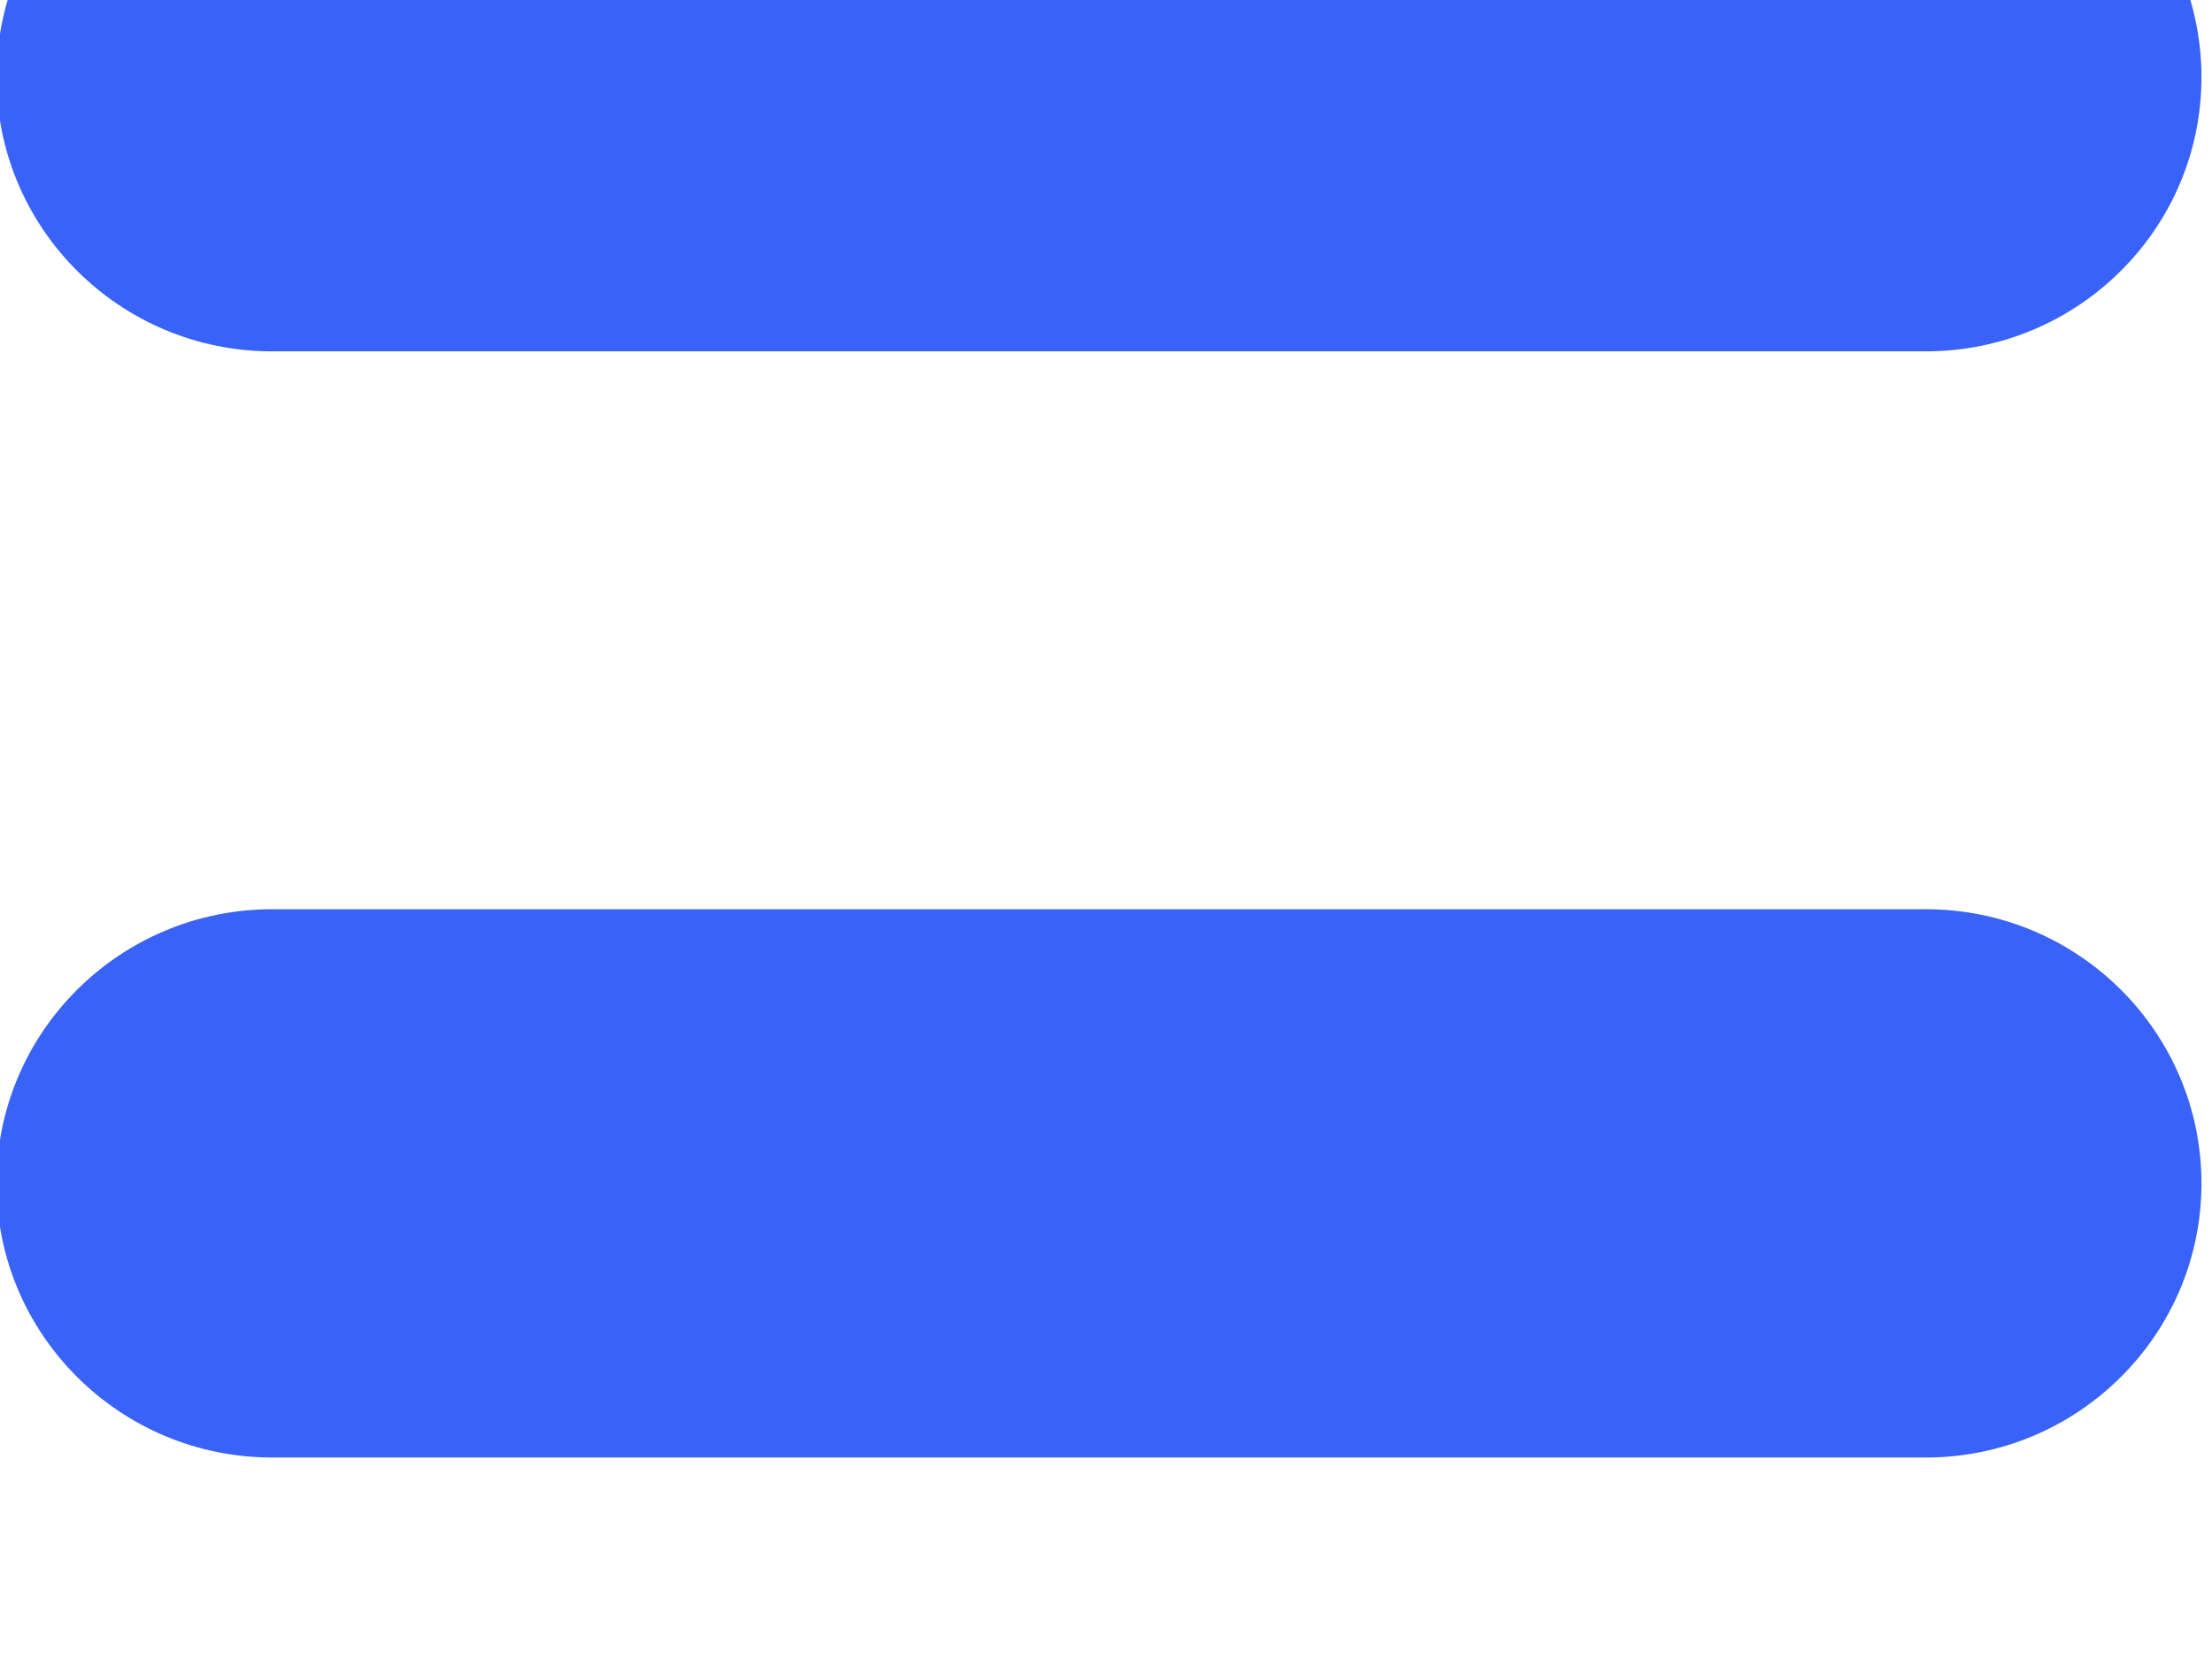
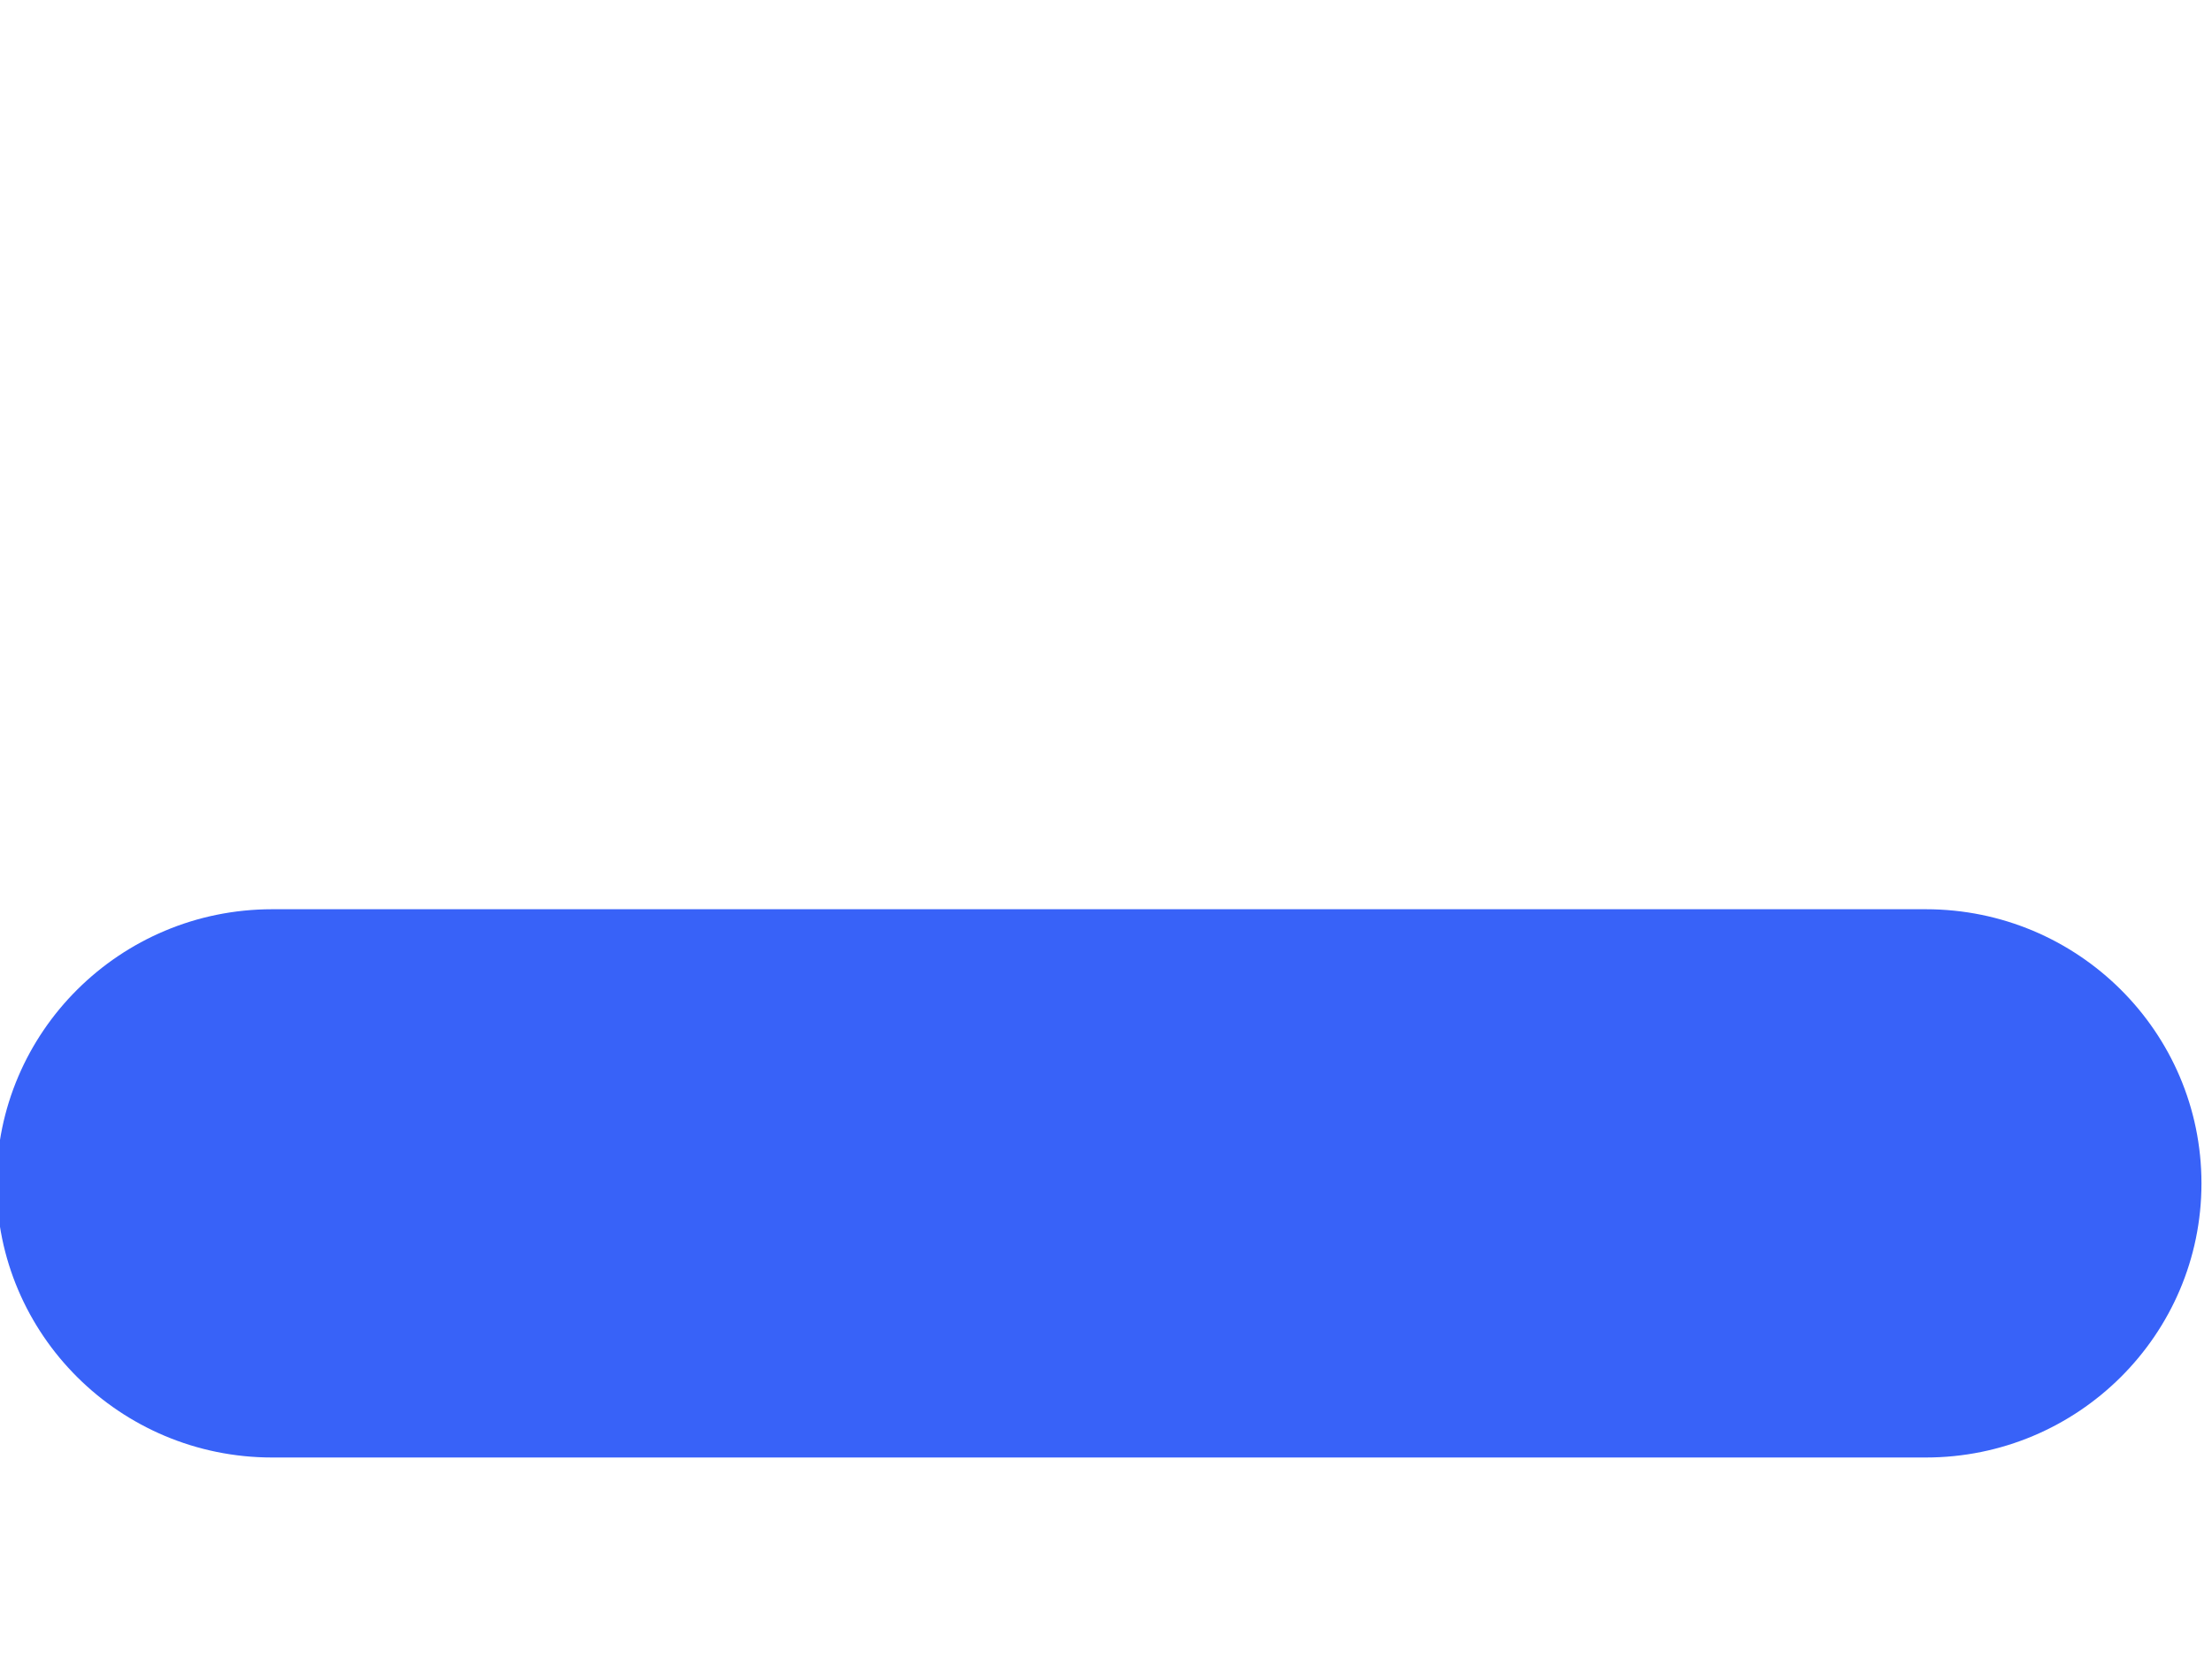
<svg xmlns="http://www.w3.org/2000/svg" width="100%" height="100%" viewBox="0 0 20 15" version="1.1" xml:space="preserve" style="fill-rule:evenodd;clip-rule:evenodd;stroke-linejoin:round;stroke-miterlimit:2;">
  <g transform="matrix(1,0,0,1,-2663.06,-330)">
    <g transform="matrix(1,0,0,10.871,1627.58,54.385)">
      <g transform="matrix(0.056,0,0,0.006,1023.83,6.215)">
-         <path d="M563.477,3200.41C563.477,3179.43 543.537,3162.41 518.977,3162.41L251.977,3162.41C227.417,3162.41 207.477,3179.43 207.477,3200.41C207.477,3221.38 227.417,3238.41 251.977,3238.41L518.977,3238.41C543.537,3238.41 563.477,3221.38 563.477,3200.41Z" style="fill:rgb(56,98,248);" />
-       </g>
+         </g>
      <g transform="matrix(0.056,0,0,0.006,1023.83,7.135)">
        <path d="M563.477,3200.41C563.477,3179.43 543.537,3162.41 518.977,3162.41L251.977,3162.41C227.417,3162.41 207.477,3179.43 207.477,3200.41C207.477,3221.38 227.417,3238.41 251.977,3238.41L518.977,3238.41C543.537,3238.41 563.477,3221.38 563.477,3200.41Z" style="fill:rgb(56,98,248);" />
      </g>
    </g>
  </g>
</svg>